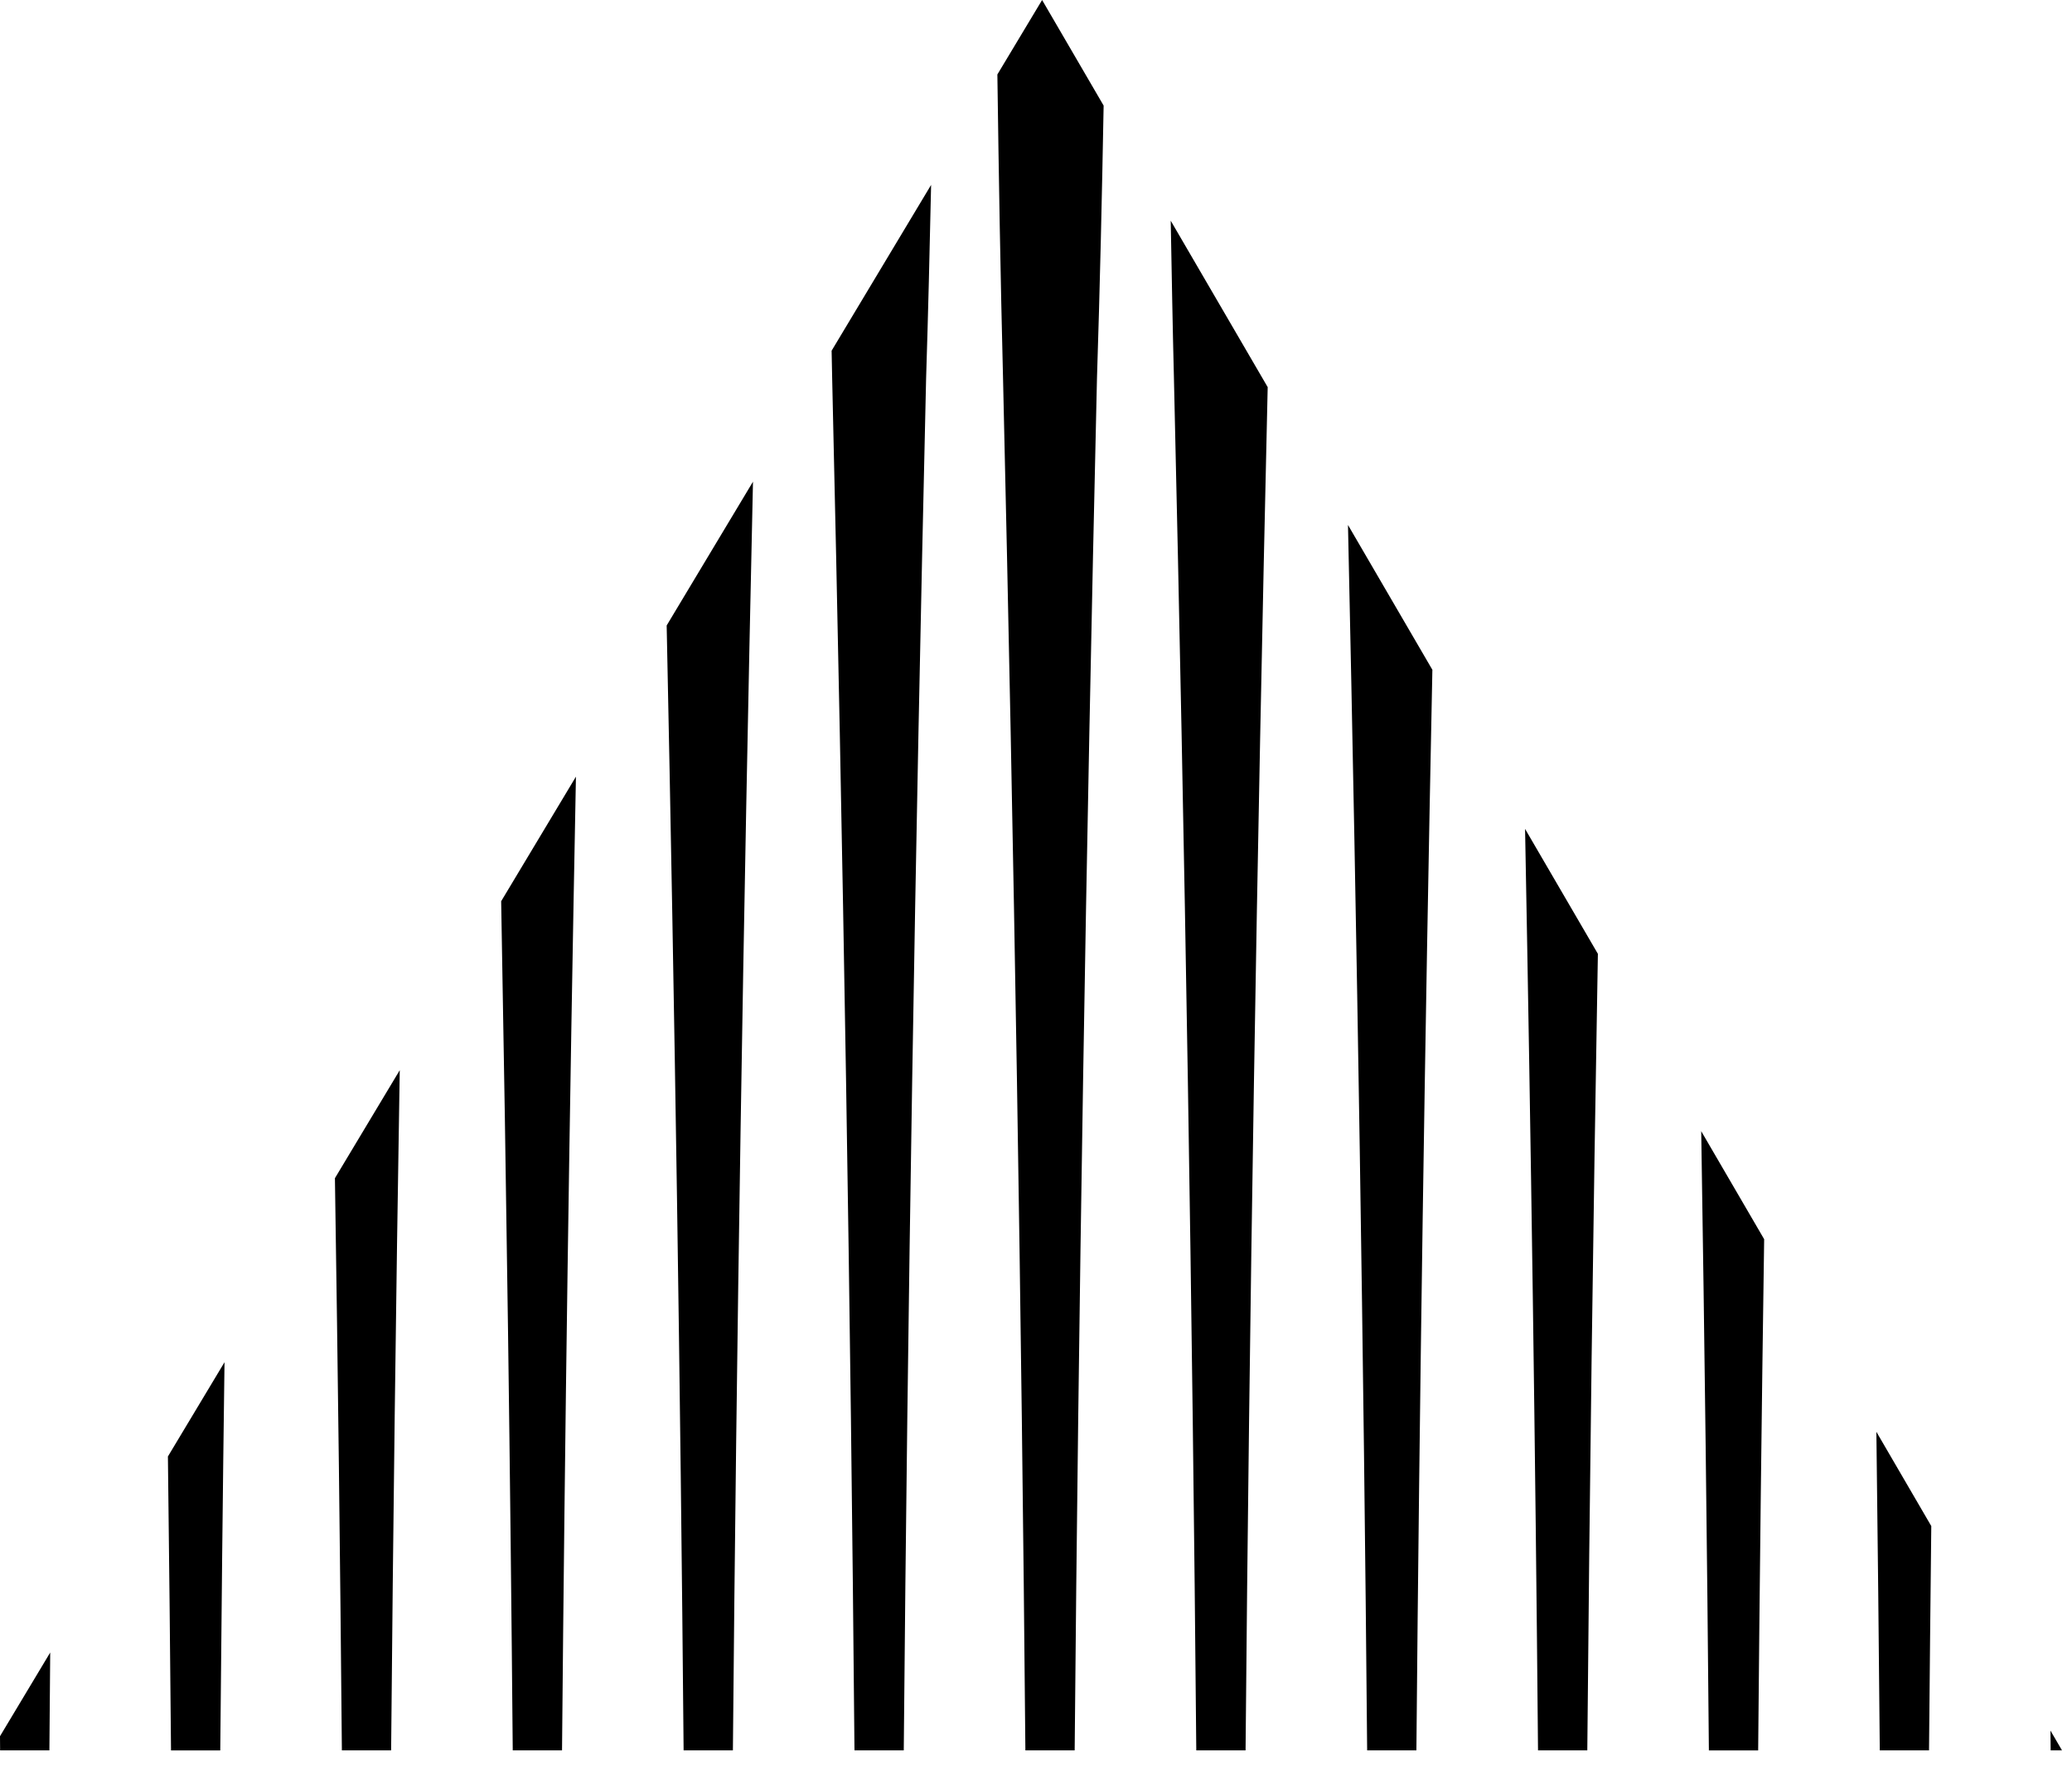
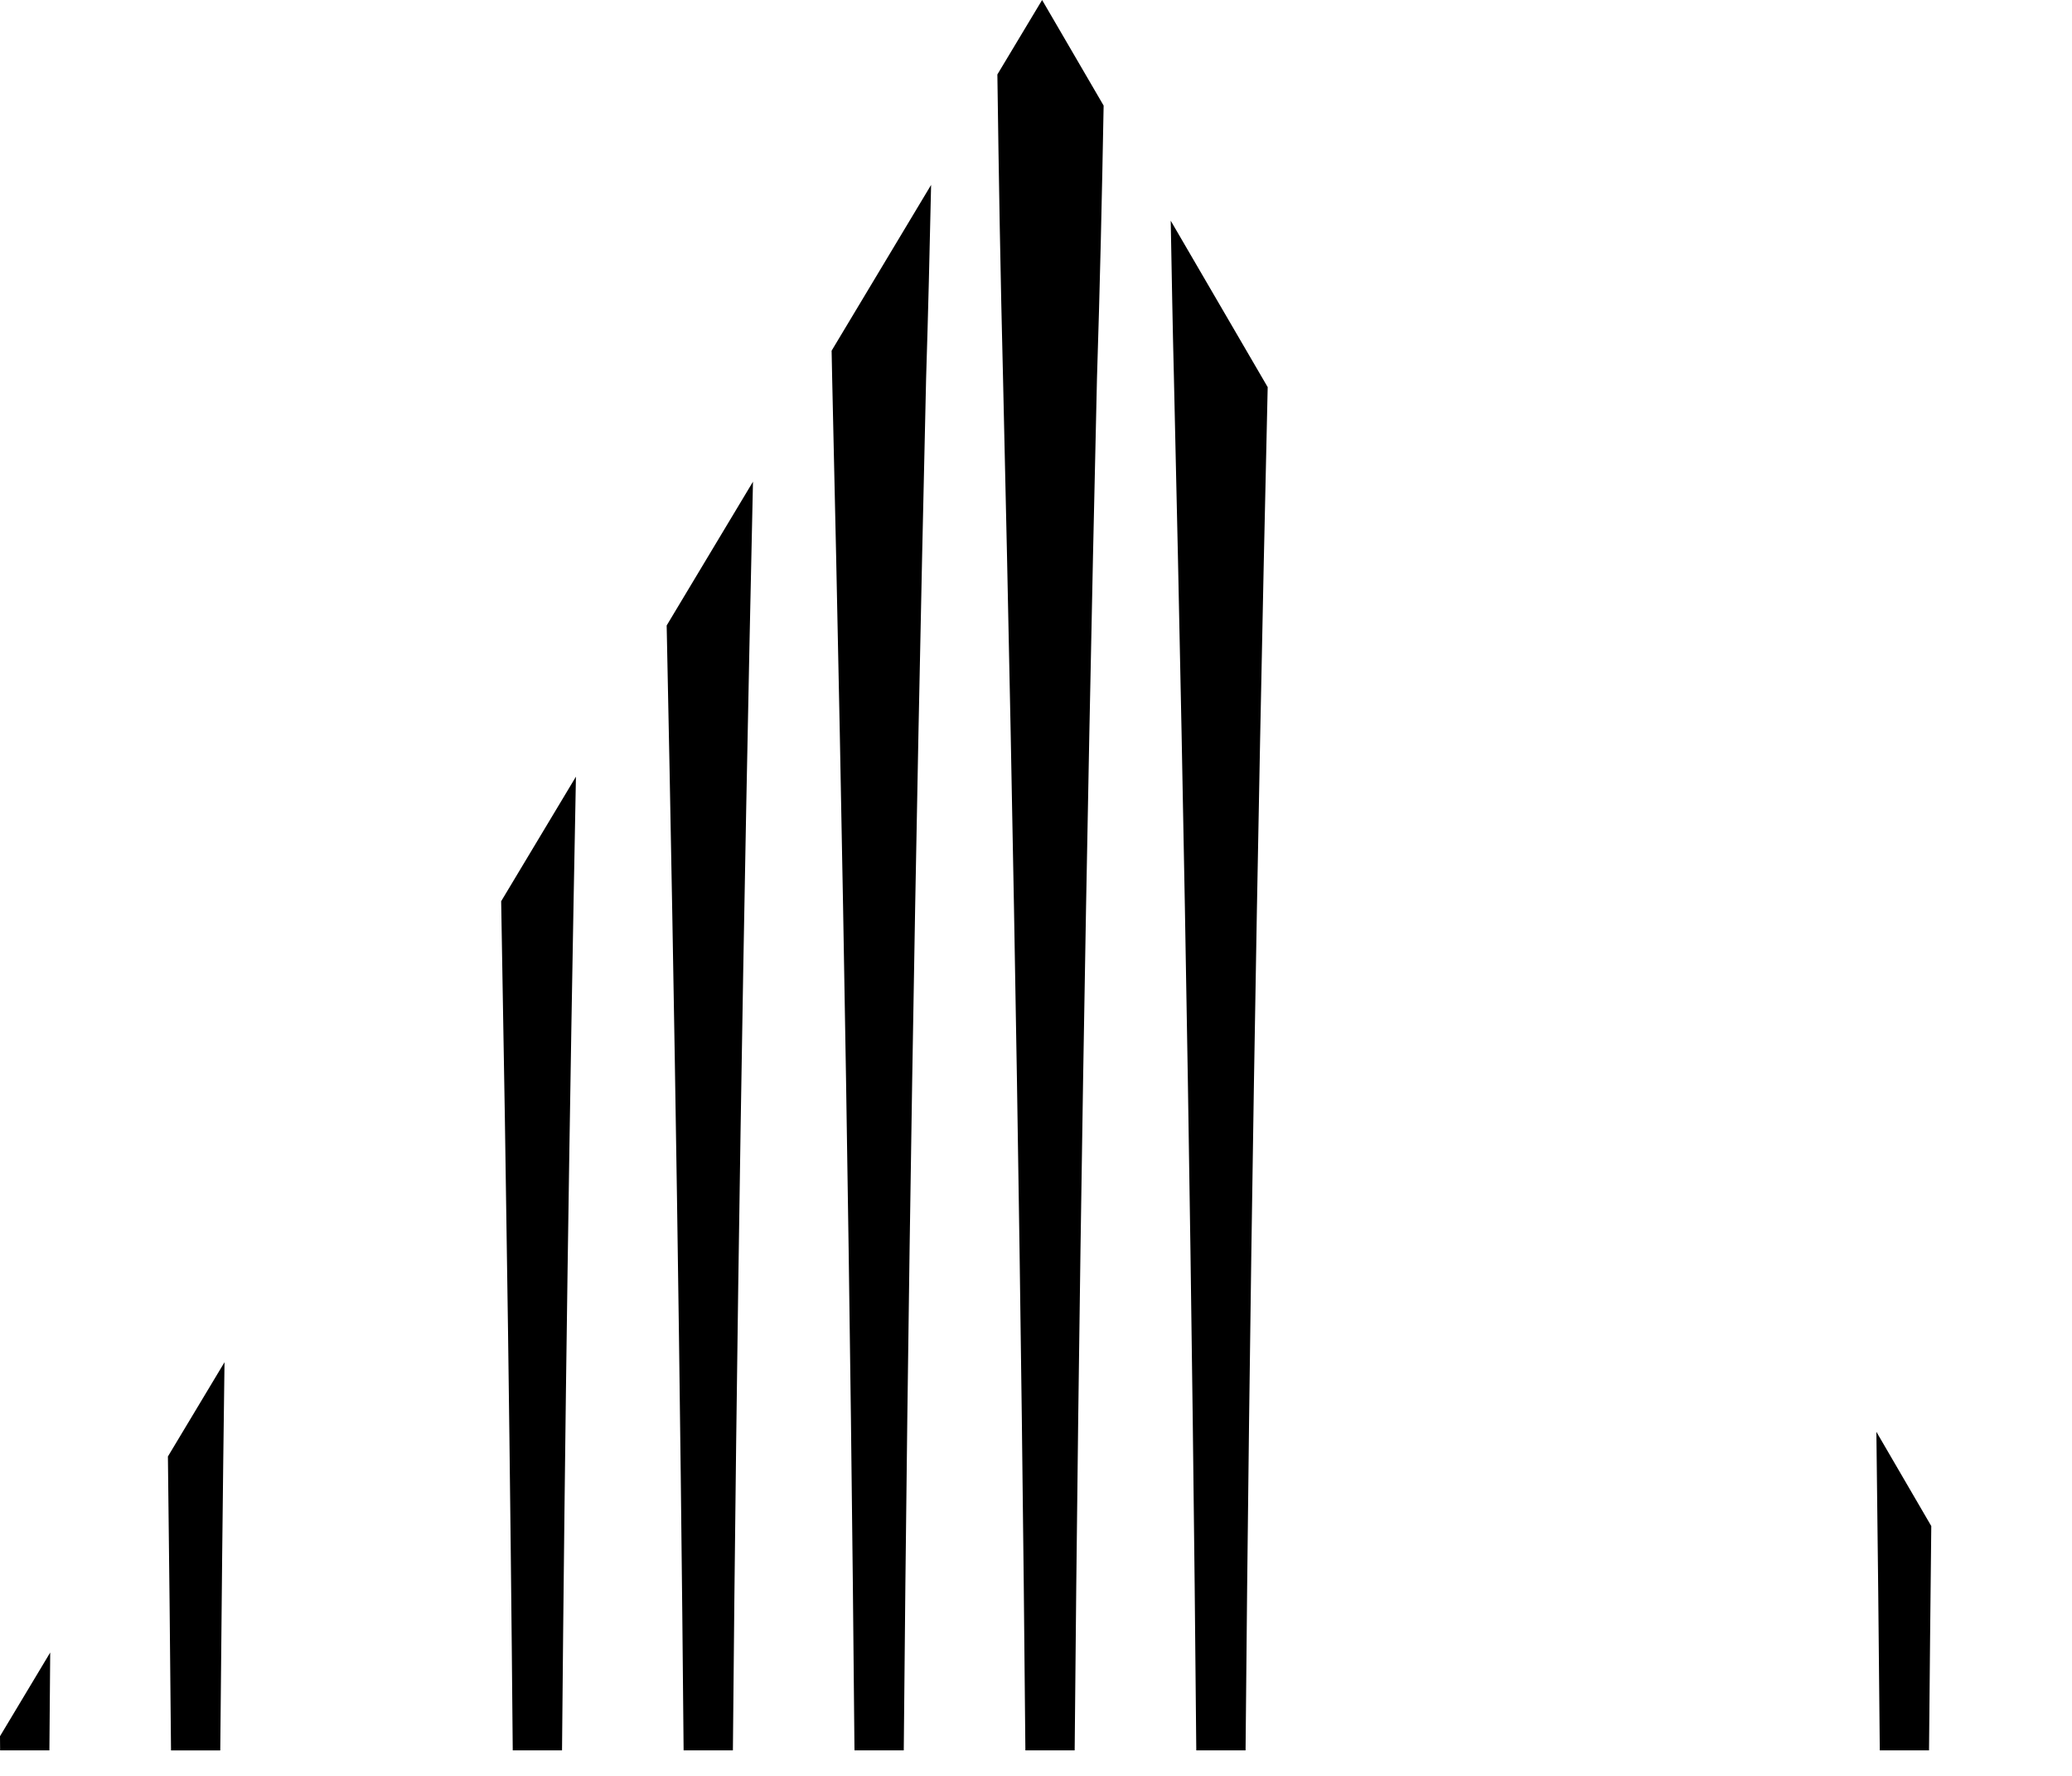
<svg xmlns="http://www.w3.org/2000/svg" width="100%" height="100%" viewBox="0 0 56 48" version="1.1" xml:space="preserve" style="fill-rule:evenodd;clip-rule:evenodd;stroke-linejoin:round;stroke-miterlimit:2;">
  <path d="M50.713,38.7c0.036,2.899 0.067,5.769 0.092,8.611l1.331,-0c0.018,-2.007 0.038,-4.028 0.061,-6.063l-1.484,-2.548Z" style="fill-rule:nonzero;" />
  <path d="M29.828,2.854l-1.663,-2.854l-1.209,2.013c0.037,2.742 0.084,5.481 0.153,8.211c0.301,12.934 0.5,25.244 0.604,37.087l1.332,-0c0.104,-11.842 0.303,-24.152 0.603,-37.086c0.079,-2.448 0.135,-4.907 0.18,-7.371" style="fill-rule:nonzero;" />
  <path d="M25.165,4.998l-2.689,4.481c0.006,0.248 0.008,0.497 0.015,0.745c0.3,12.934 0.499,25.244 0.603,37.087l1.332,-0c0.104,-11.842 0.303,-24.152 0.604,-37.086c0.055,-1.737 0.097,-3.481 0.135,-5.227" style="fill-rule:nonzero;" />
  <path d="M4.538,39.367c0.033,2.672 0.061,5.321 0.084,7.944l1.331,-0c0.031,-3.458 0.067,-6.948 0.115,-10.492l-1.53,2.548Z" style="fill-rule:nonzero;" />
  <path d="M31.641,5.965c0.027,1.421 0.051,2.842 0.087,4.259c0.301,12.934 0.5,25.244 0.604,37.087l1.332,-0c0.103,-11.769 0.3,-24.001 0.598,-36.847l-2.621,-4.499Z" style="fill-rule:nonzero;" />
  <path d="M0,46.928c0.001,0.128 0.002,0.255 0.003,0.383l1.332,0c0.008,-0.883 0.014,-1.757 0.022,-2.645l-1.357,2.262Z" style="fill-rule:nonzero;" />
  <path d="M13.545,24.359c0.143,7.862 0.248,15.503 0.313,22.951l1.332,0c0.075,-8.508 0.199,-17.264 0.376,-26.318l-2.021,3.367Z" style="fill-rule:nonzero;" />
  <path d="M18.018,16.906c0.22,10.512 0.372,20.623 0.458,30.404l1.332,0c0.097,-10.98 0.277,-22.38 0.543,-34.291l-2.333,3.887Z" style="fill-rule:nonzero;" />
-   <path d="M55.418,46.776c0.002,0.179 0.003,0.356 0.005,0.535l0.307,-0l-0.312,-0.535Z" style="fill-rule:nonzero;" />
-   <path d="M41.218,22.404c0.162,8.552 0.279,16.844 0.35,24.907l1.332,-0c0.061,-7 0.156,-14.165 0.286,-21.53l-1.968,-3.377Z" style="fill-rule:nonzero;" />
-   <path d="M9.052,31.845c0.081,5.249 0.143,10.403 0.188,15.466l1.331,0c0.053,-6 0.129,-12.12 0.233,-18.385l-1.752,2.919Z" style="fill-rule:nonzero;" />
-   <path d="M45.979,30.575c0.09,5.69 0.159,11.265 0.207,16.736l1.332,-0c0.04,-4.533 0.093,-9.135 0.162,-13.817l-1.701,-2.919Z" style="fill-rule:nonzero;" />
-   <path d="M36.432,14.189c0.252,11.487 0.424,22.501 0.518,33.122l1.331,0c0.083,-9.413 0.225,-19.121 0.432,-29.207l-2.281,-3.915Z" style="fill-rule:nonzero;" />
</svg>